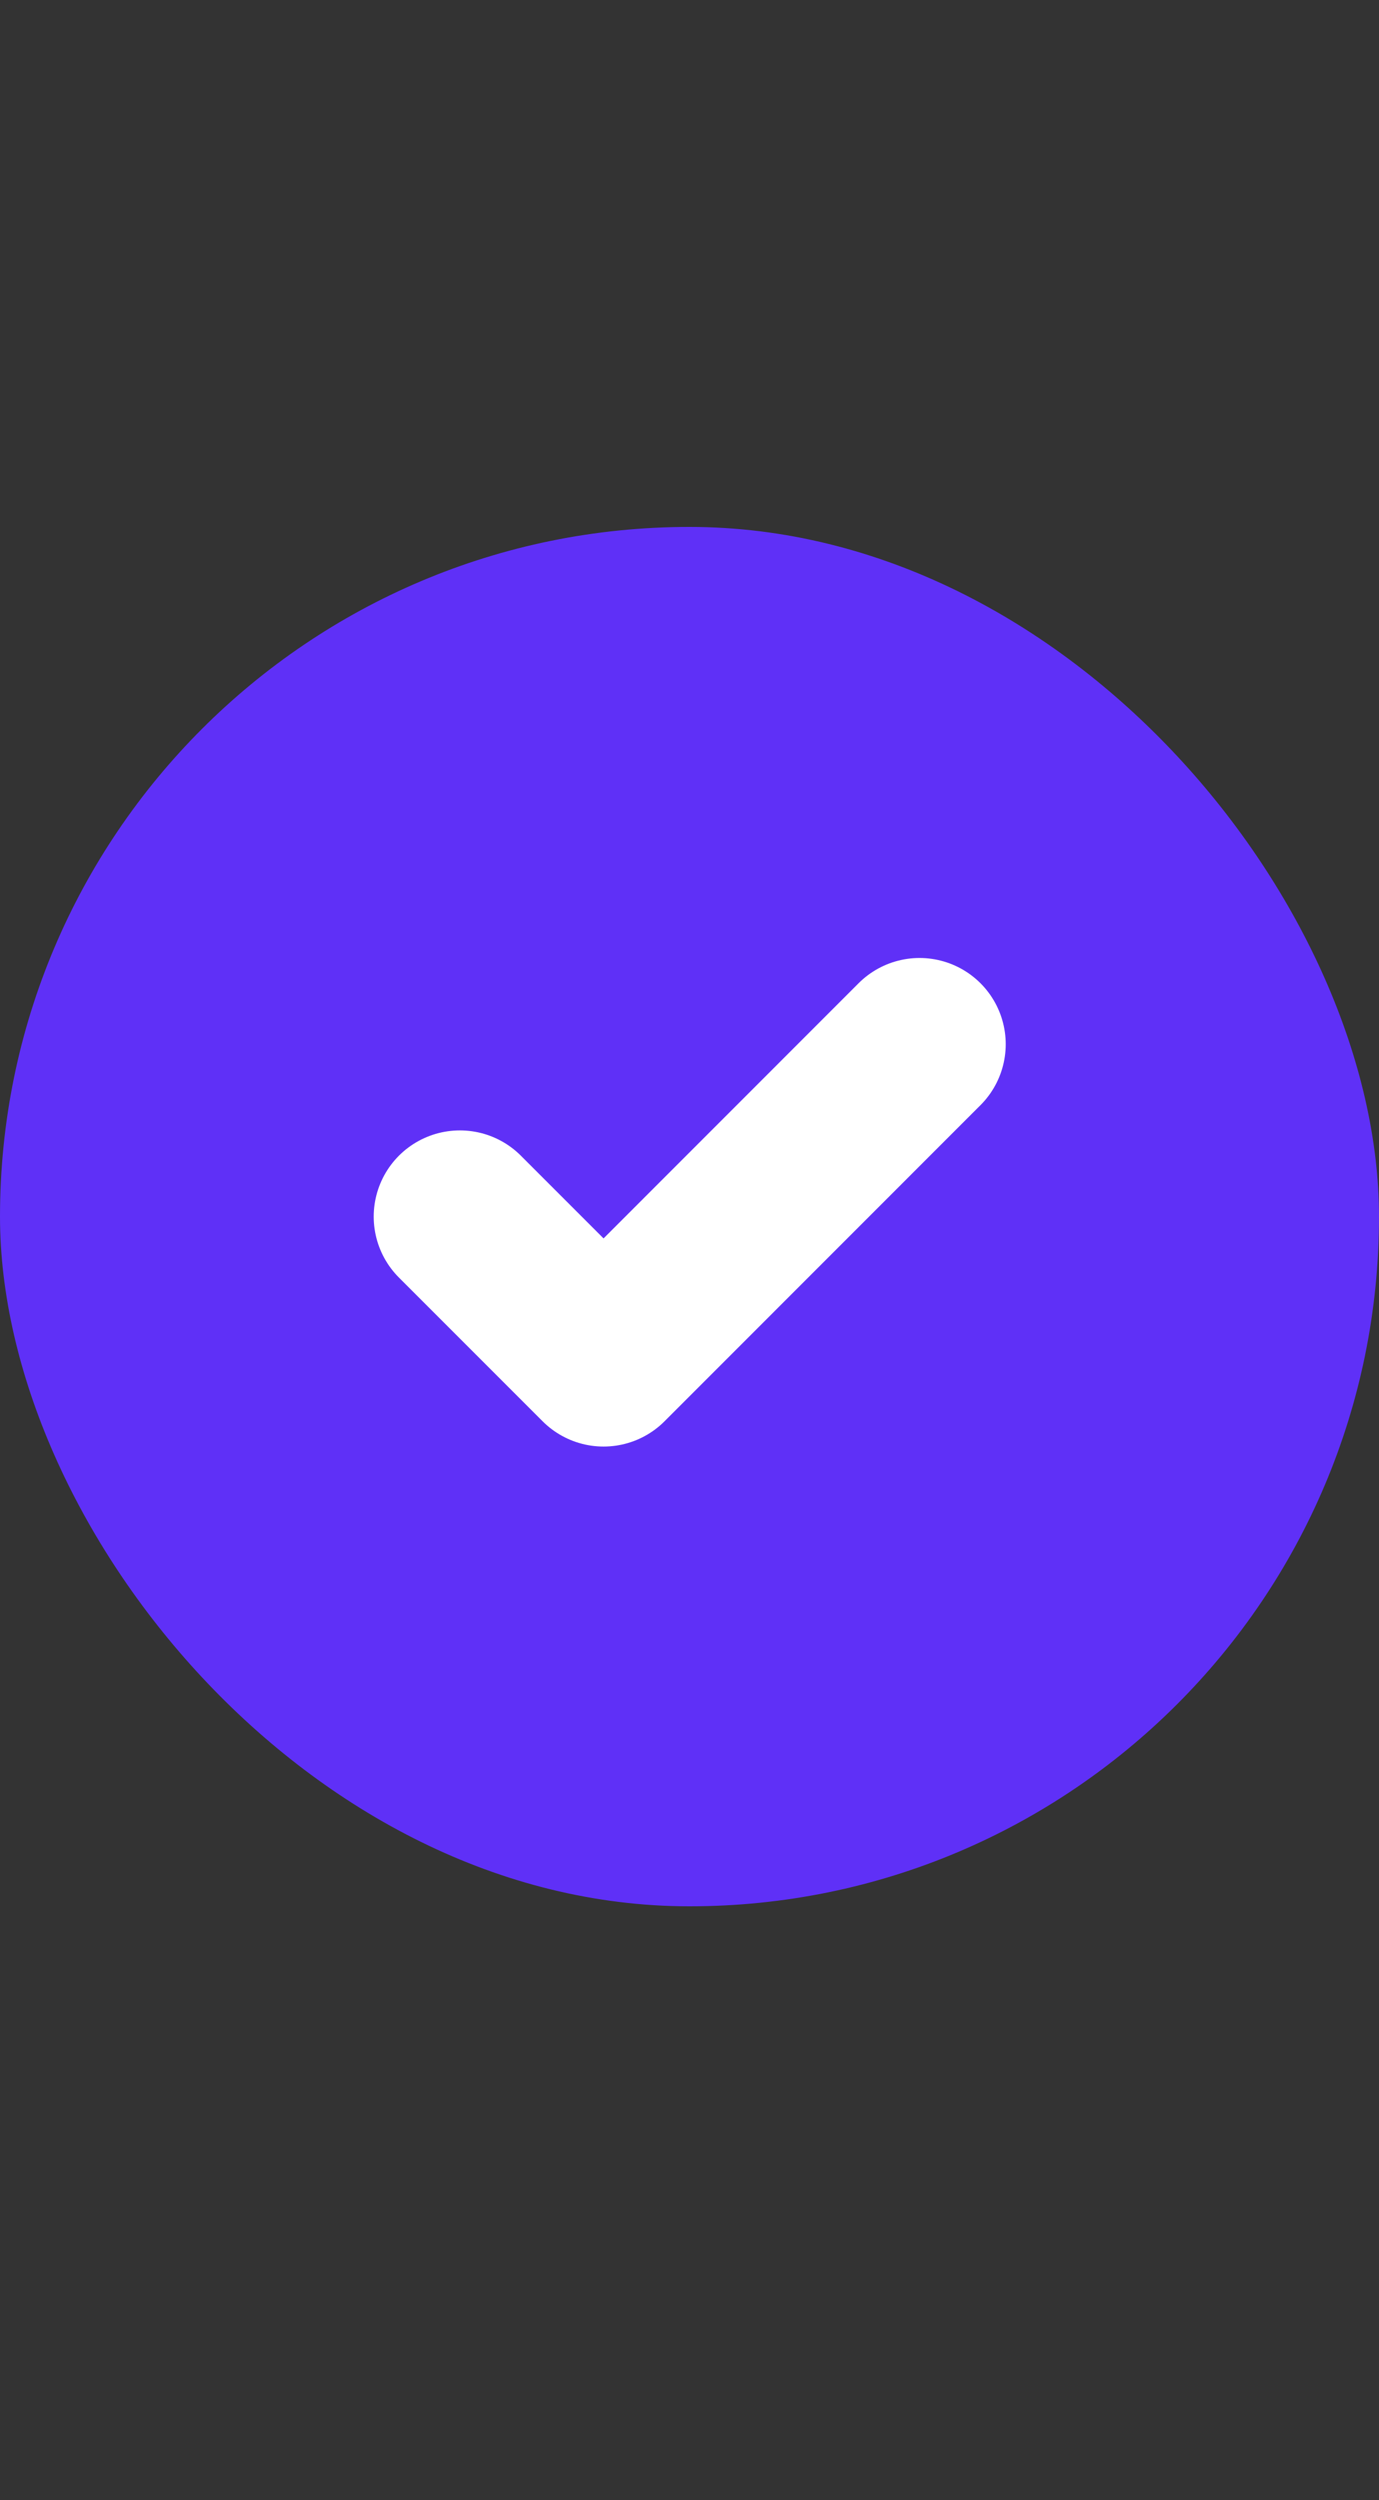
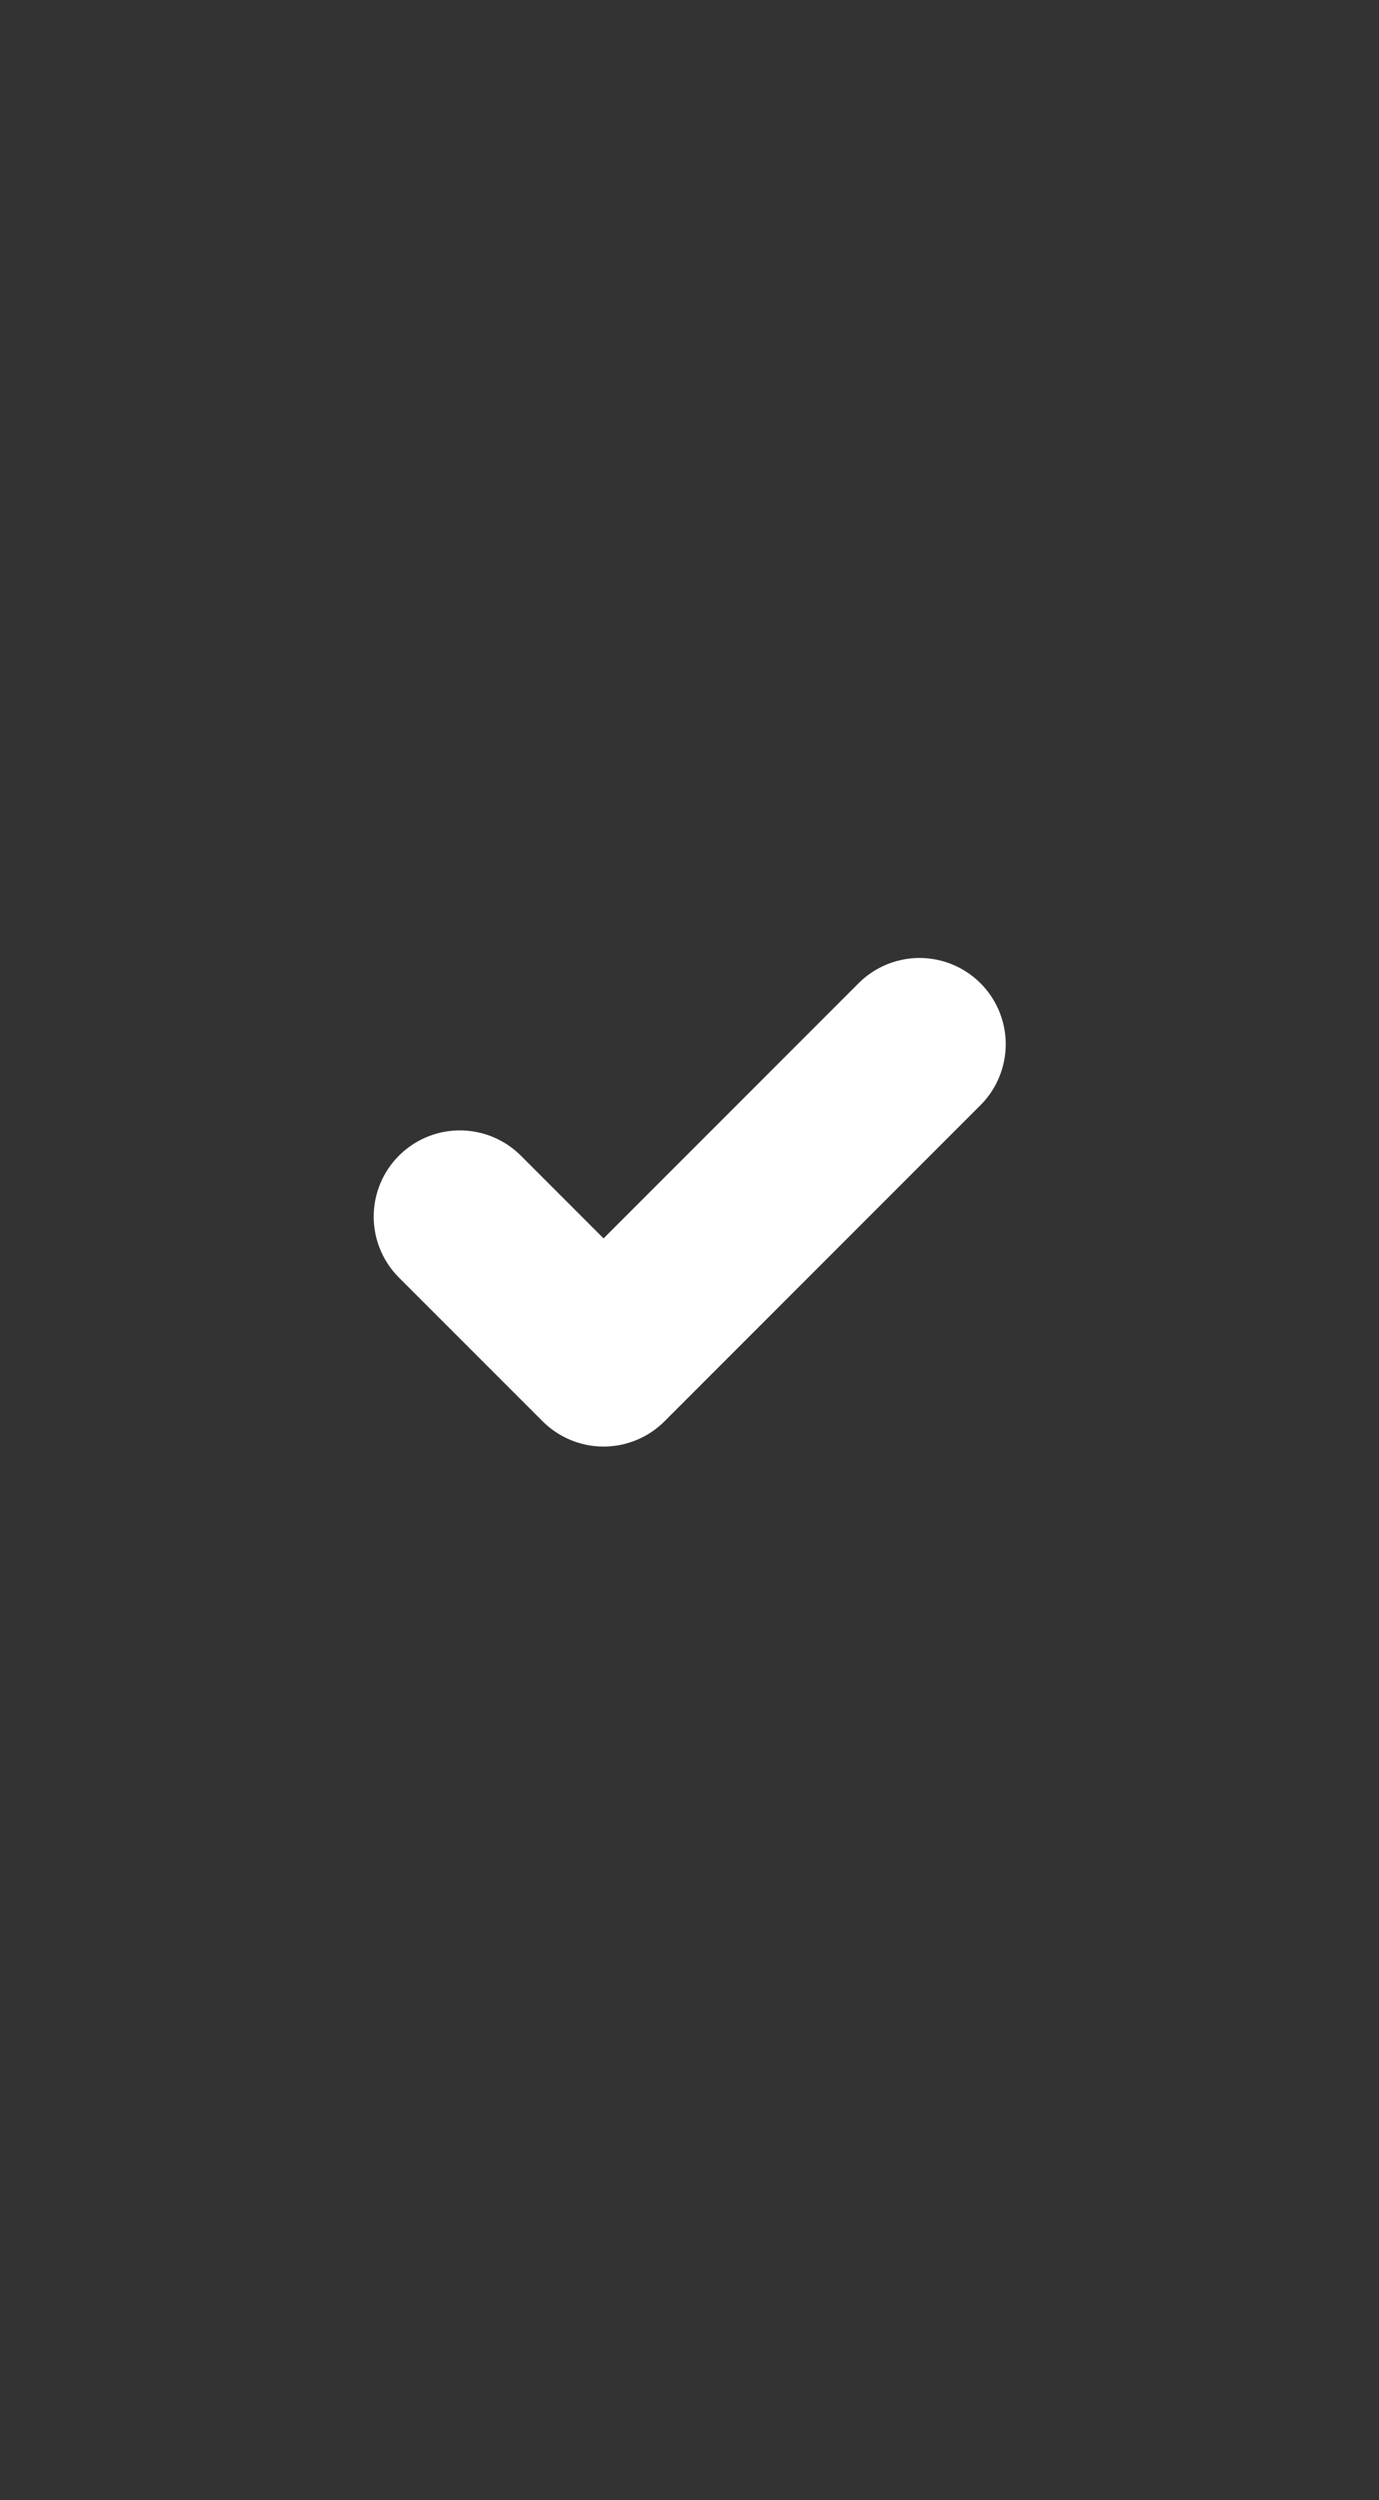
<svg xmlns="http://www.w3.org/2000/svg" width="16" height="29" viewBox="0 0 16 29" fill="none">
  <rect x="0" y="0" width="16" height="29" fill="#333333" stroke="none" />
-   <rect y="6.112" width="16" height="16" rx="8" fill="#5F30F7" />
  <path d="M10.669 12.112L7.003 15.779L5.336 14.112" stroke="white" stroke-width="2" stroke-linecap="round" stroke-linejoin="round" />
</svg>